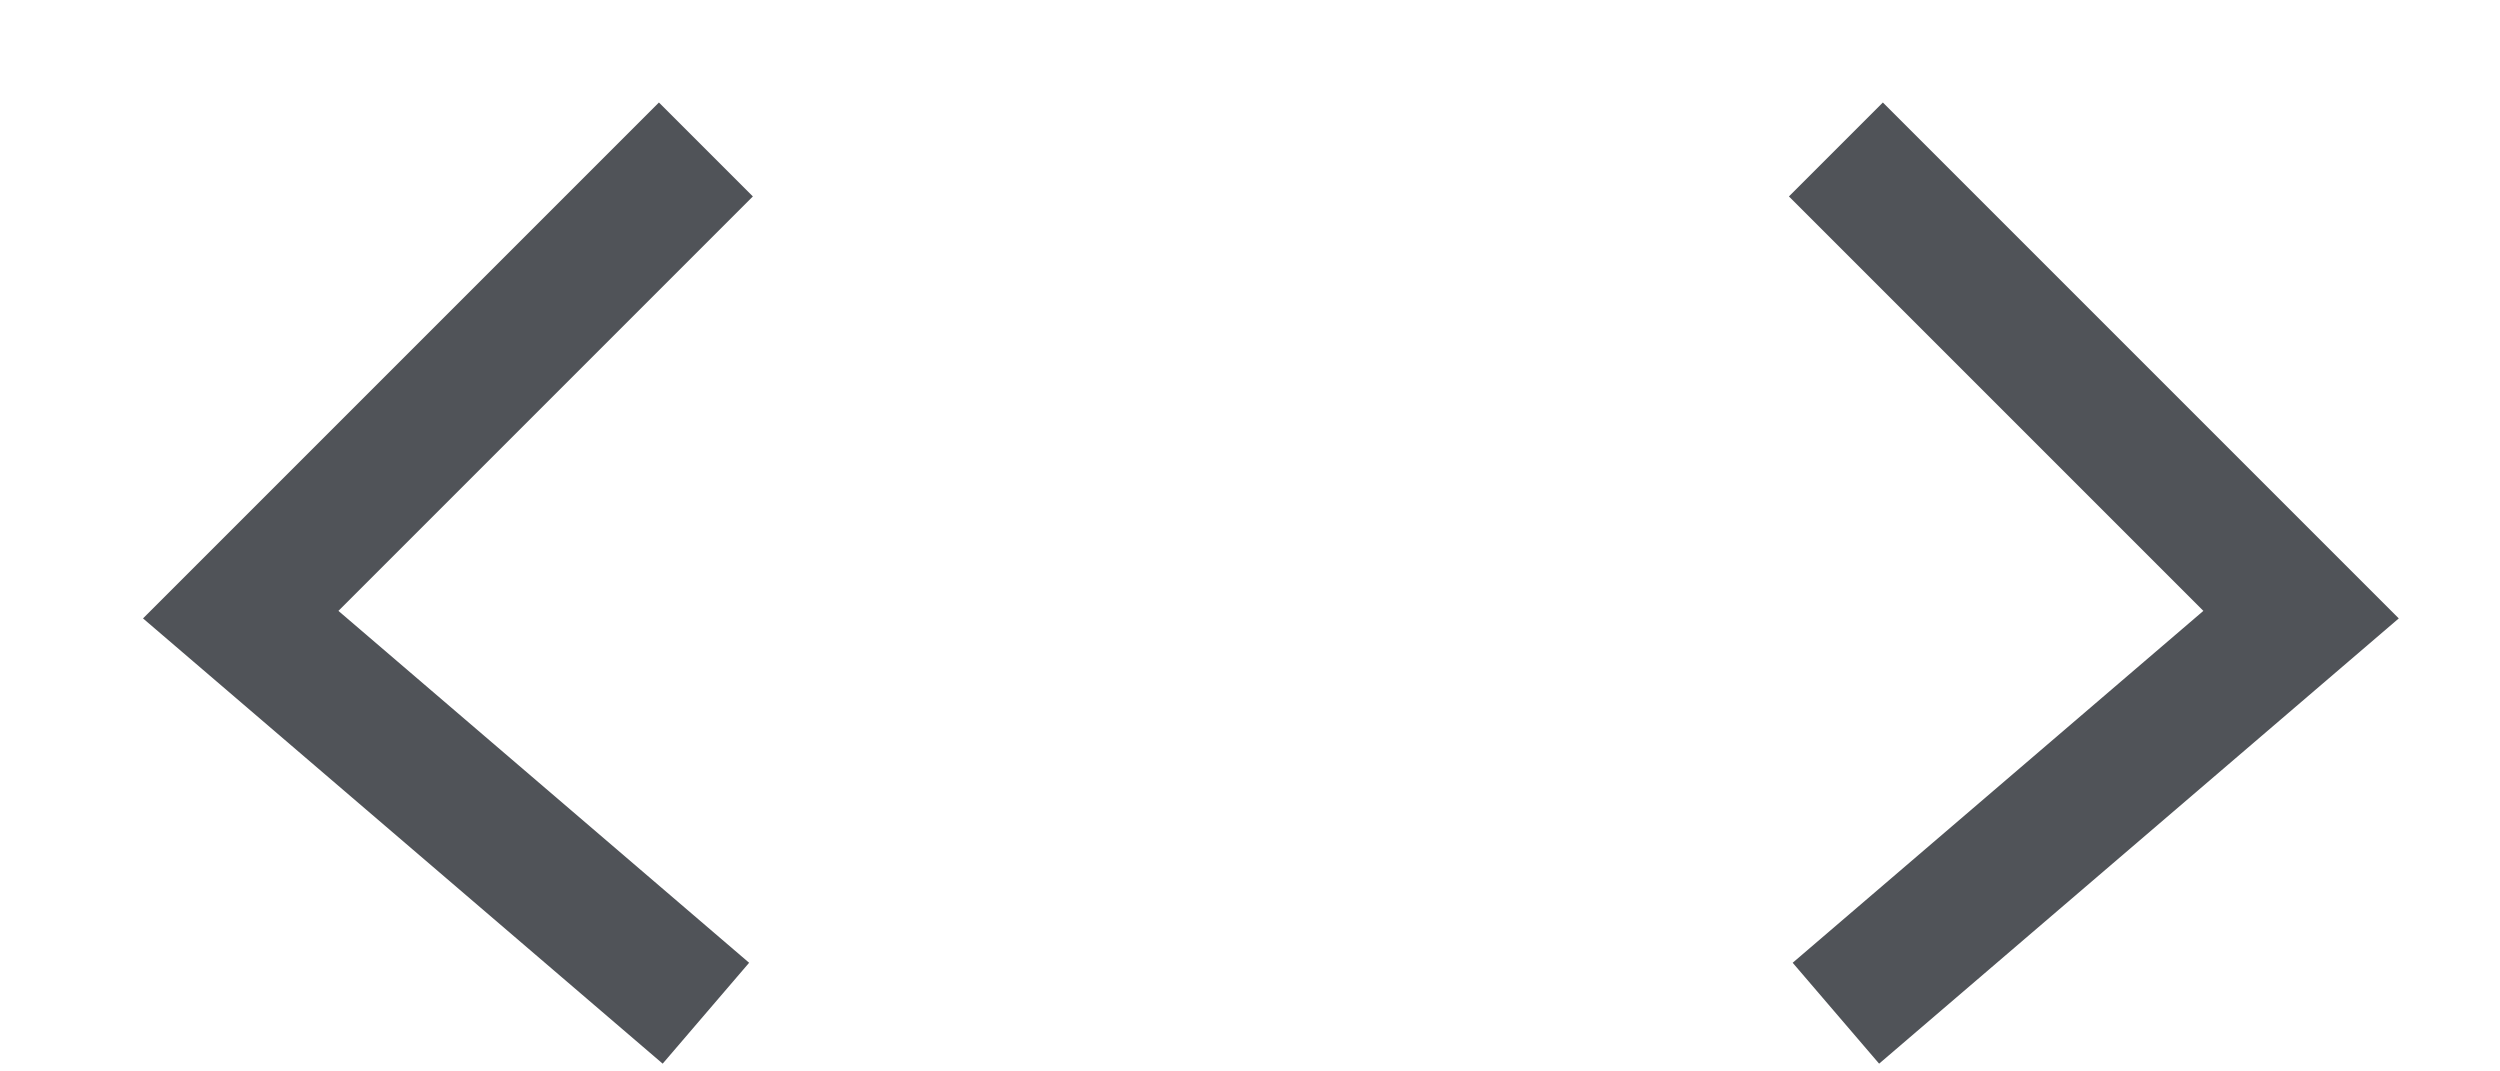
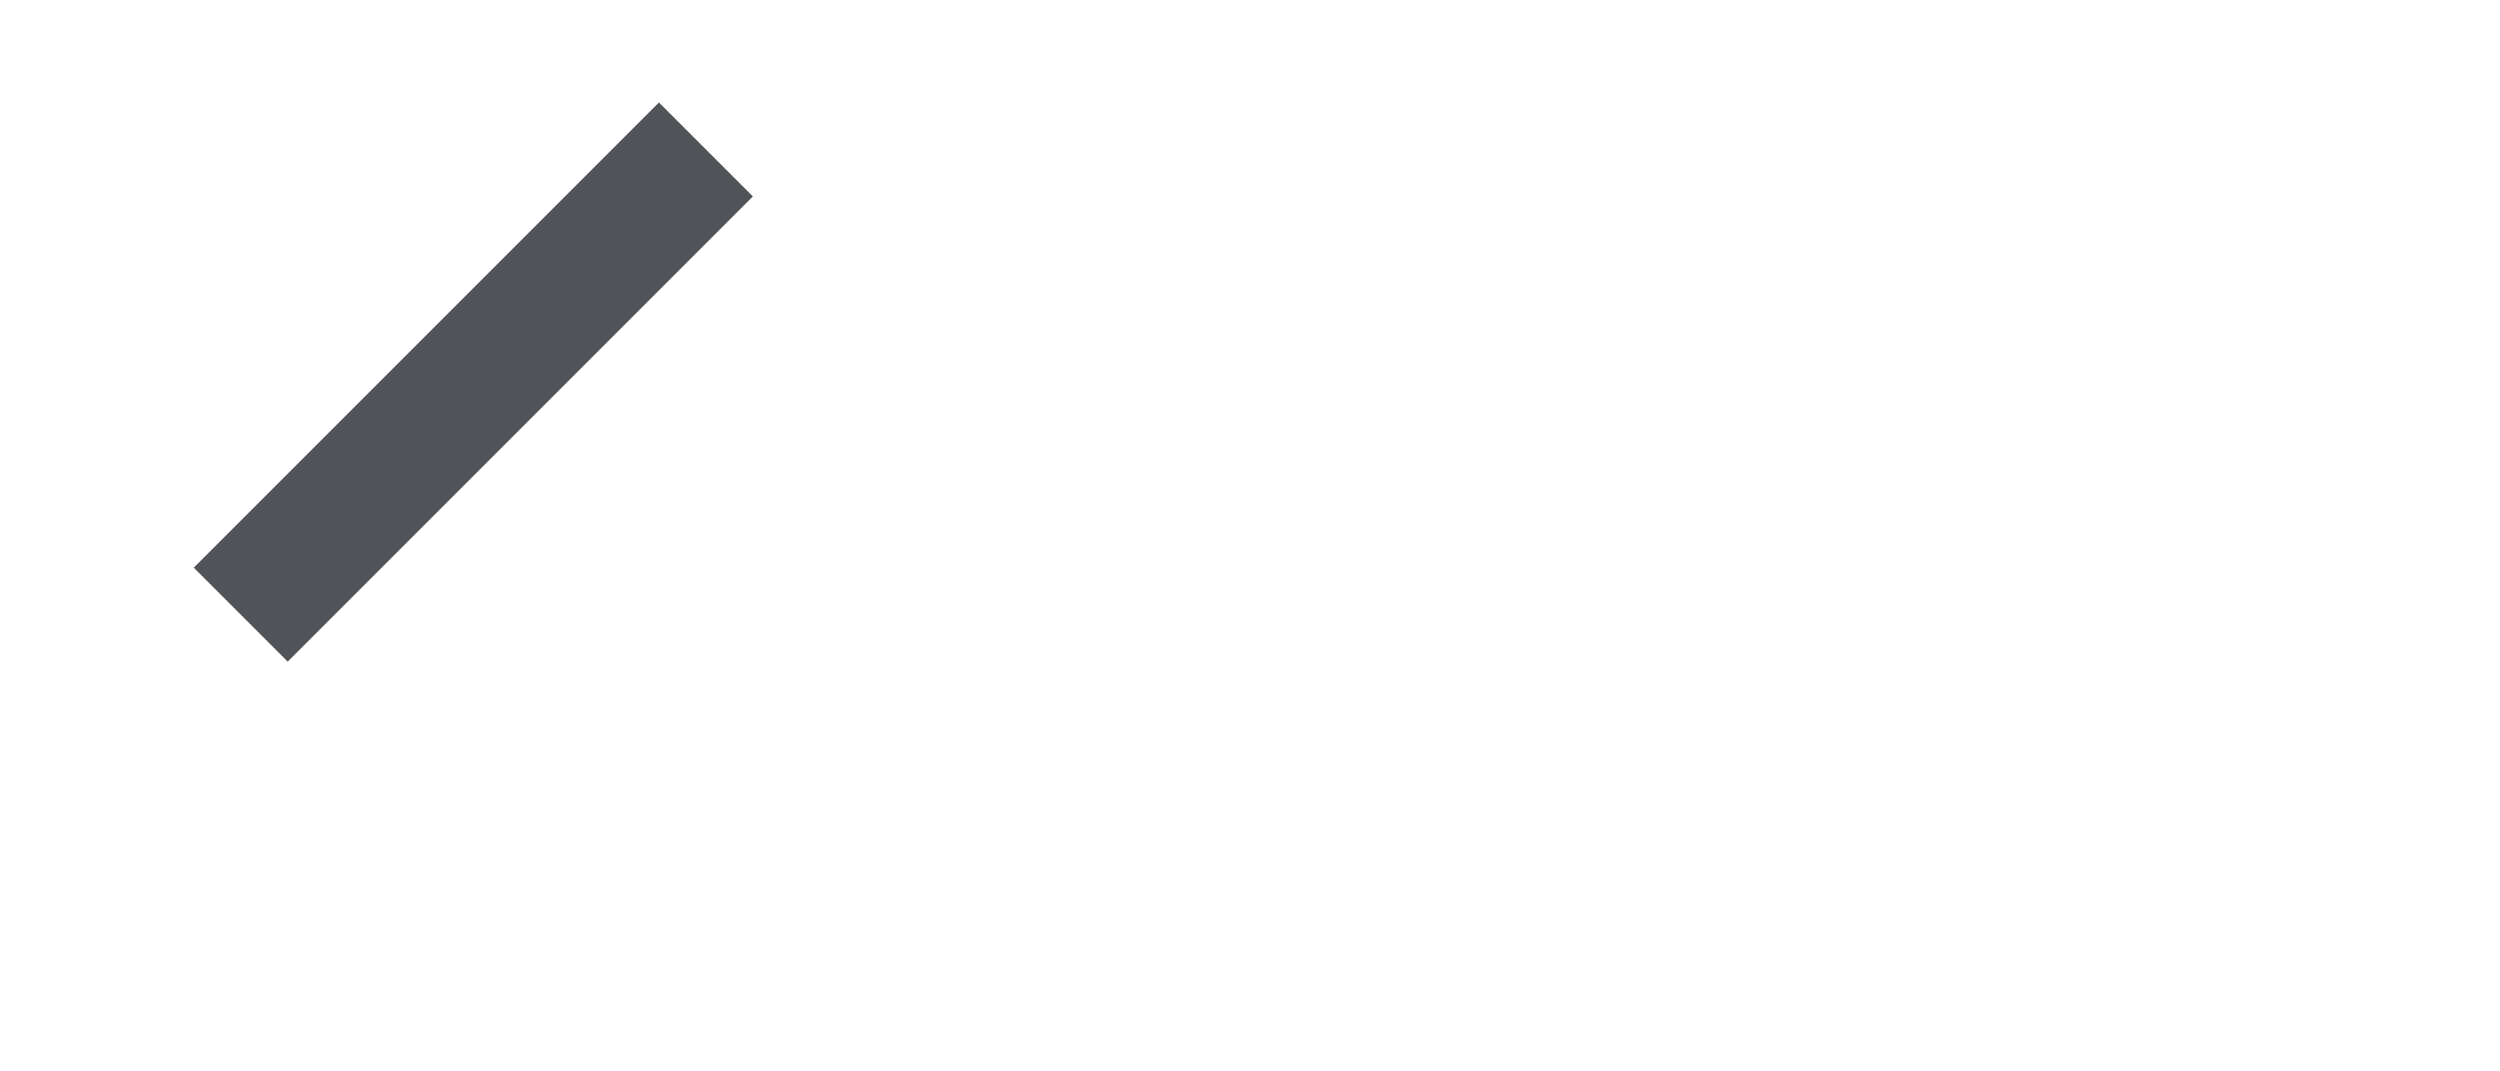
<svg xmlns="http://www.w3.org/2000/svg" width="14" height="6" viewBox="0 0 14 6" fill="none">
-   <path d="M10.281 0.837L12.886 3.442L10.281 5.674" stroke="#505358" stroke-width="0.744" />
-   <path d="M3.953 0.837L1.348 3.442L3.953 5.674" stroke="#505358" stroke-width="0.744" />
+   <path d="M3.953 0.837L1.348 3.442" stroke="#505358" stroke-width="0.744" />
</svg>